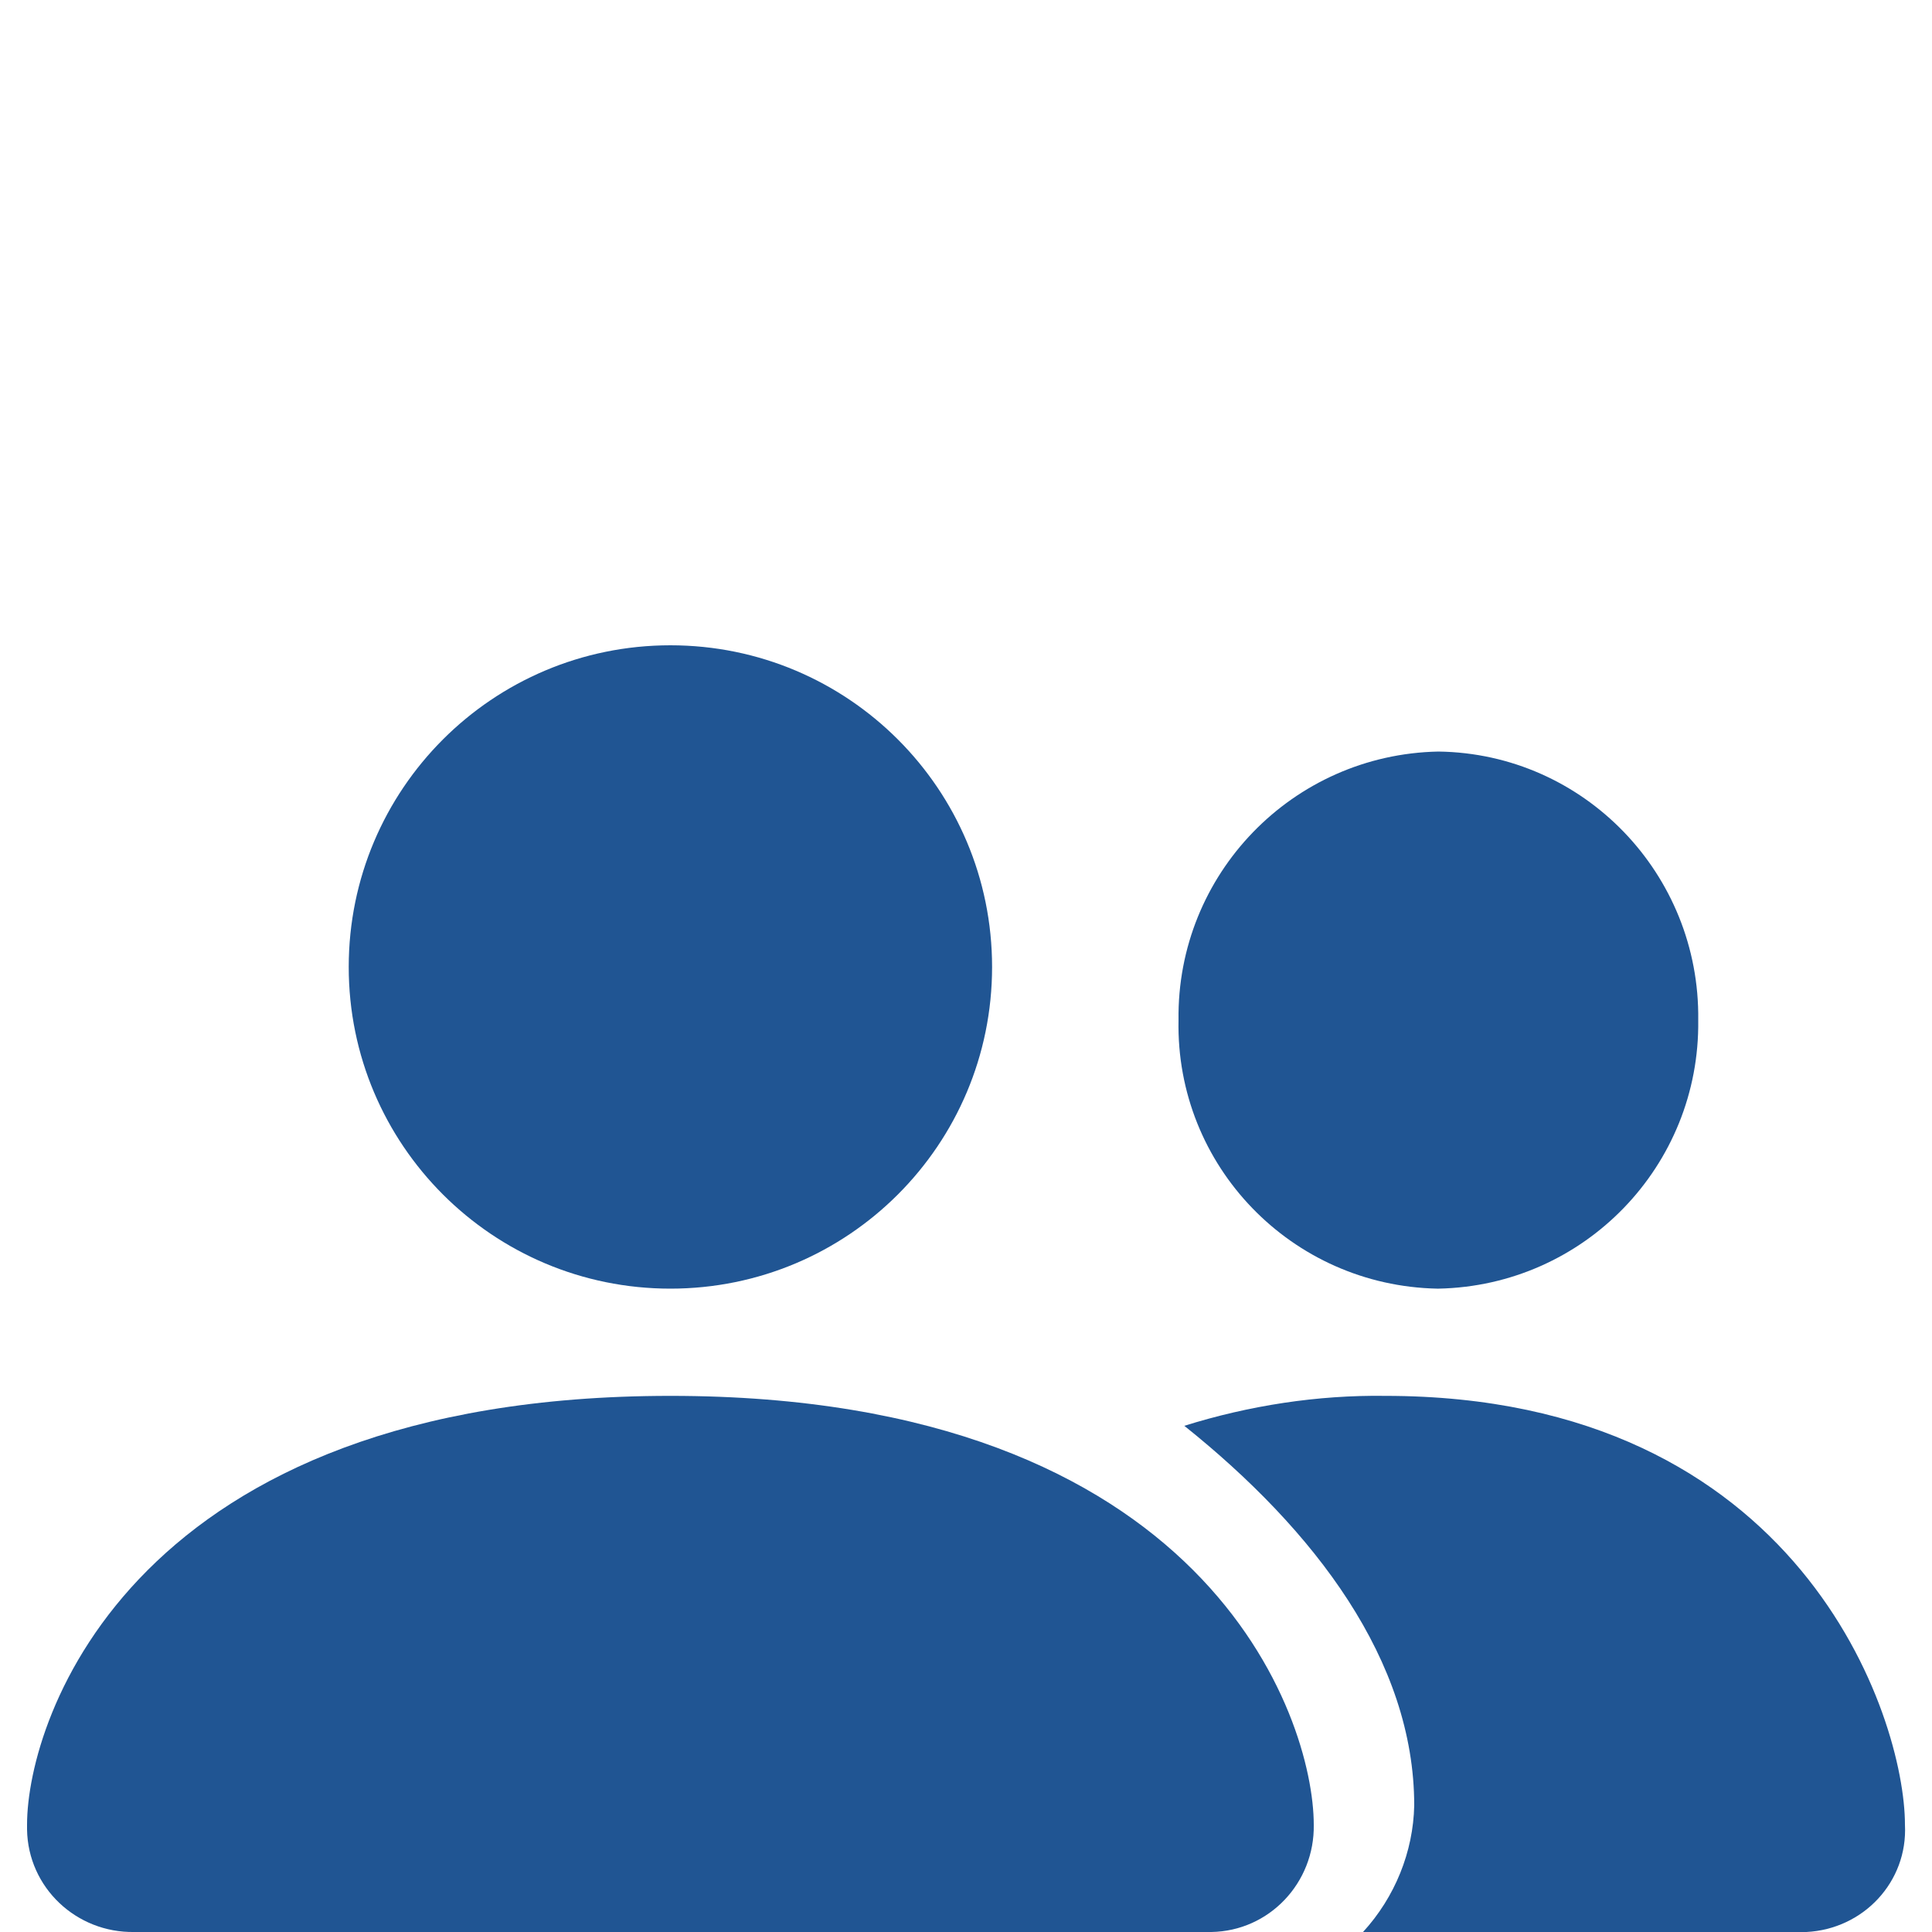
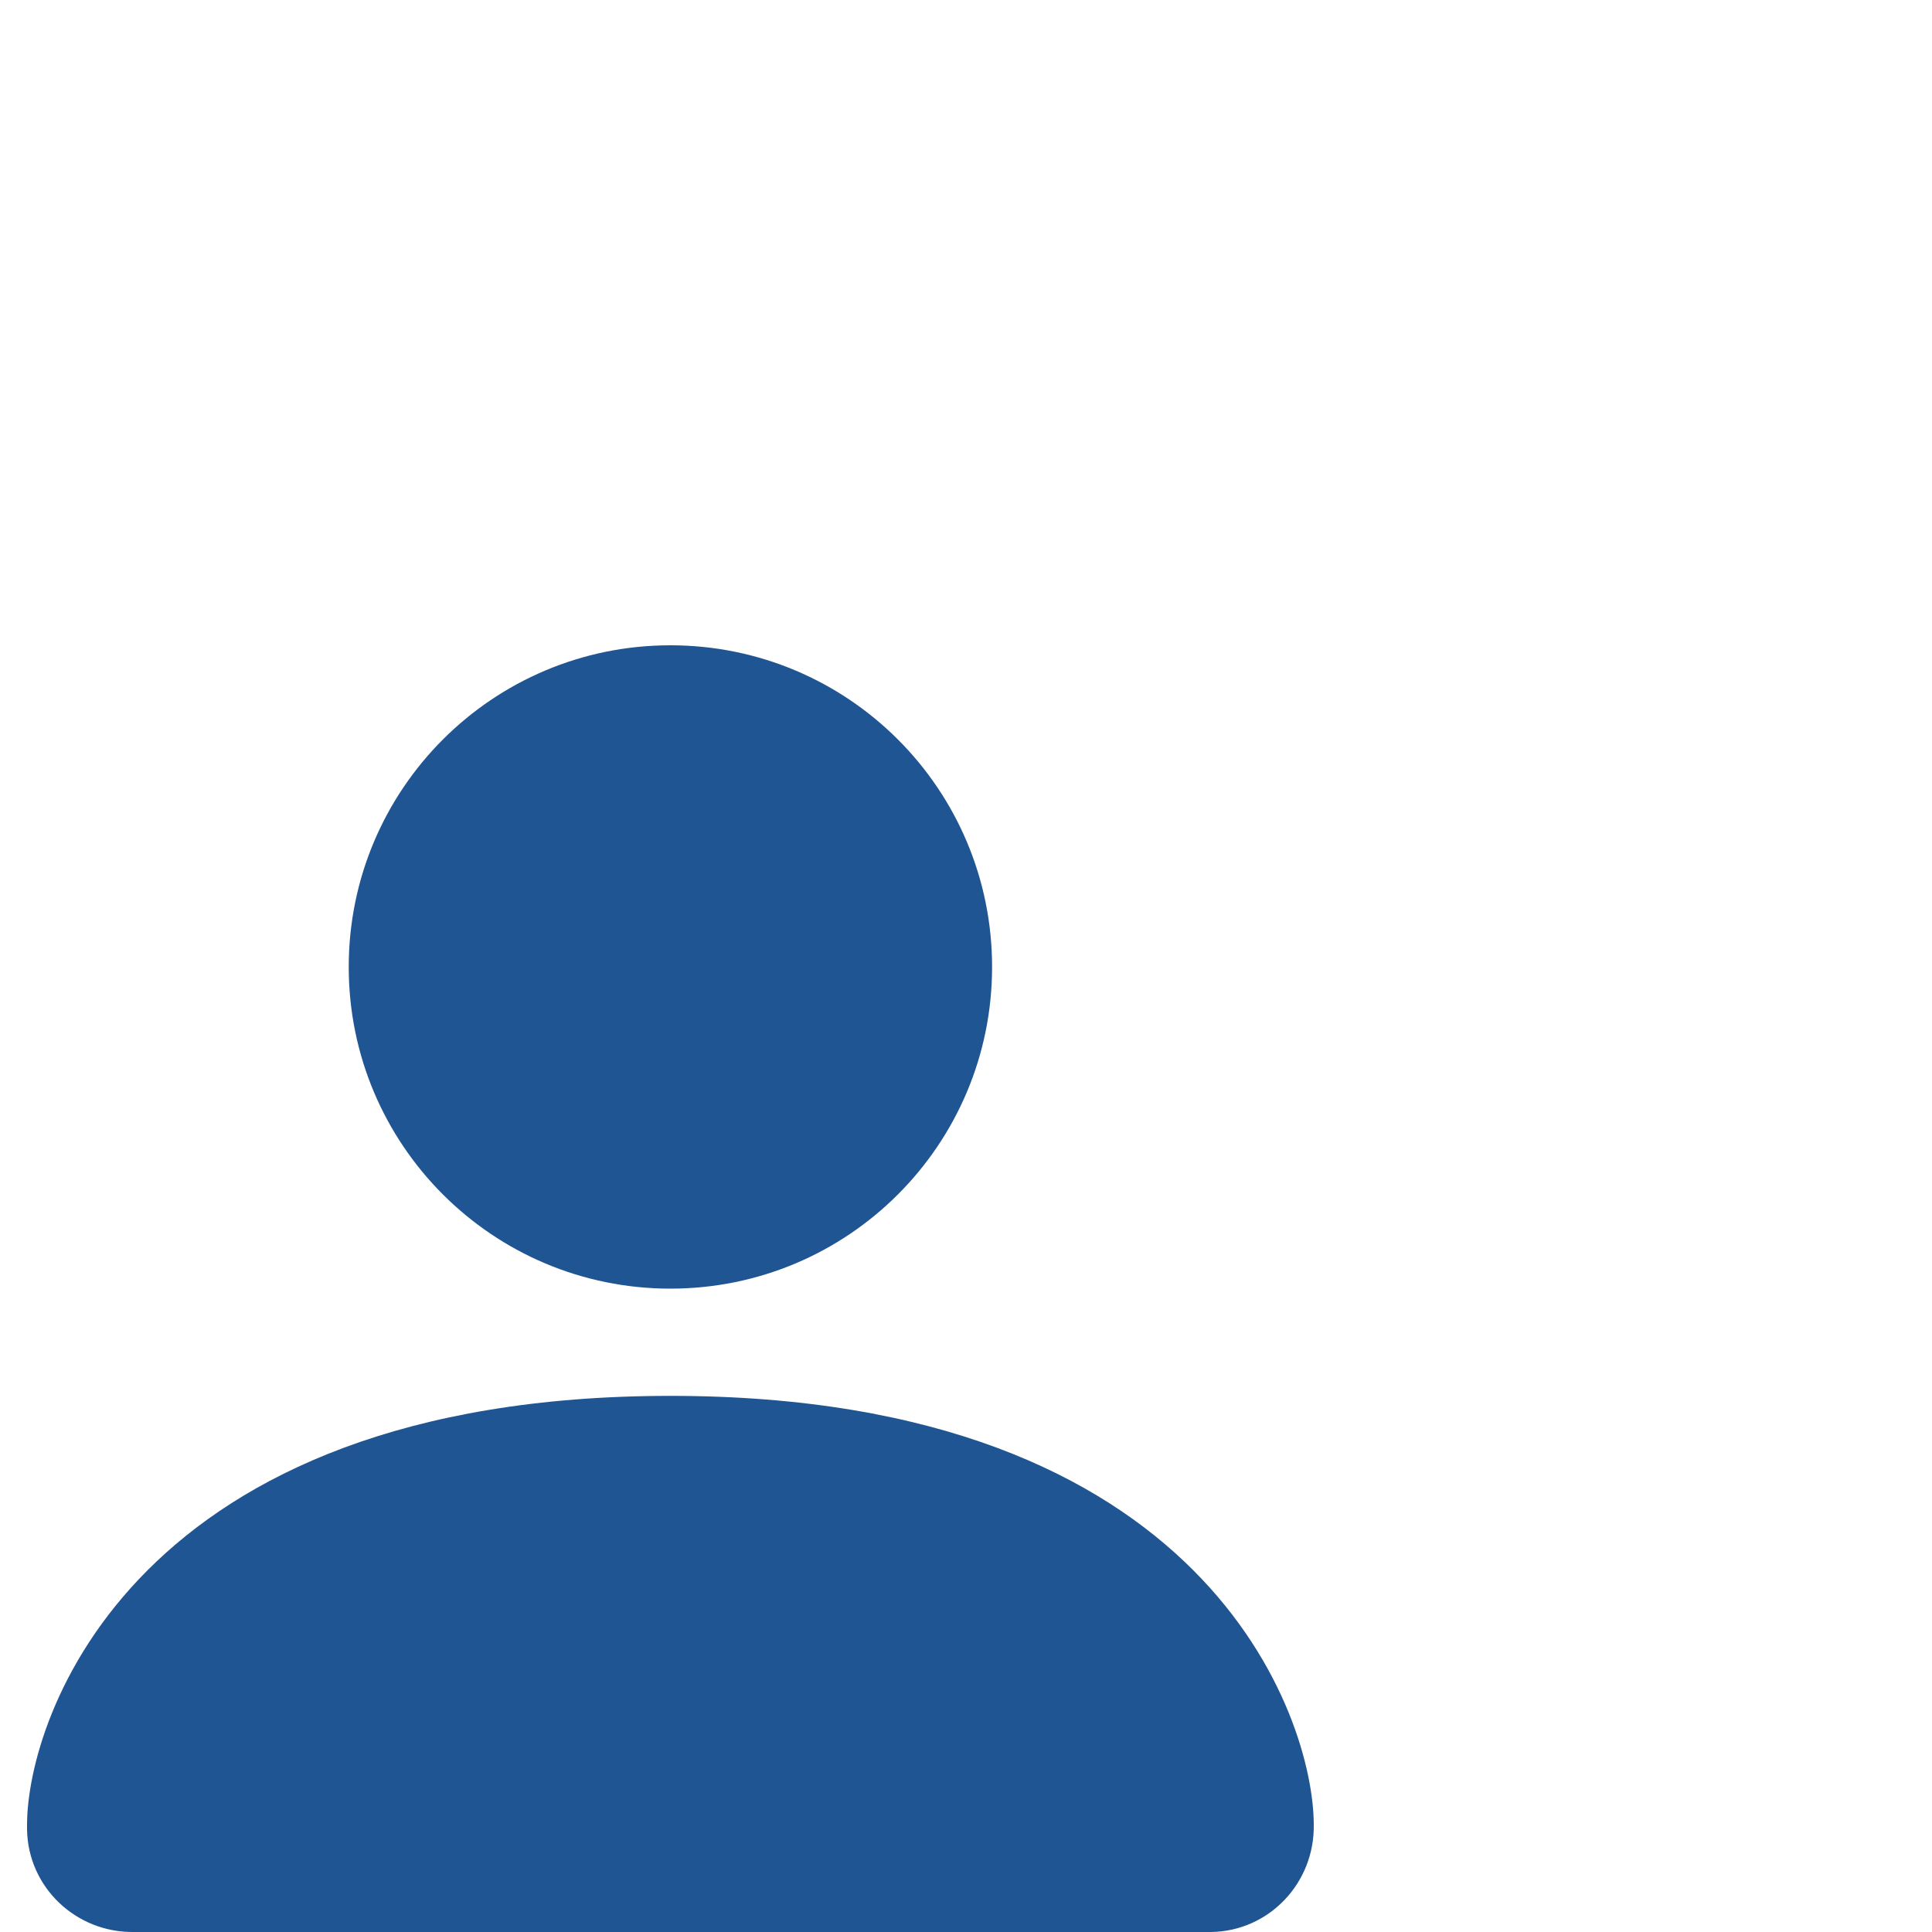
<svg xmlns="http://www.w3.org/2000/svg" id="Ebene_1" data-name="Ebene 1" viewBox="0 0 20 20">
  <defs>
    <style>
      .cls-1 {
        fill: #205593;
        fill-rule: evenodd;
      }
    </style>
  </defs>
  <path id="Pfad_23" data-name="Pfad 23" class="cls-1" d="M1.39,20c-.6,.01-1.1-.46-1.11-1.06,0-.02,0-.03,0-.05,0-1.11,1.11-4.44,6.66-4.44s6.66,3.33,6.66,4.44c.01,.6-.46,1.1-1.06,1.11-.02,0-.03,0-.05,0H1.39Zm5.55-6.66c1.84,0,3.33-1.49,3.33-3.33s-1.49-3.33-3.33-3.33-3.33,1.49-3.33,3.33,1.49,3.33,3.33,3.33Z" />
  <g id="Gruppe_52" data-name="Gruppe 52">
    <g id="people-fill">
-       <path id="Pfad_3" data-name="Pfad 3" class="cls-1" d="M14.11,20c.33-.36,.52-.83,.53-1.31,0-1.5-1.03-2.85-2.38-3.93,.67-.21,1.38-.32,2.08-.31,4.3,0,5.38,3.33,5.38,4.44,.03,.59-.43,1.08-1.02,1.11-.02,0-.04,0-.06,0h-4.54Zm.77-6.66c-1.51-.03-2.71-1.27-2.68-2.78-.02-1.51,1.18-2.75,2.69-2.78,1.51,.02,2.71,1.27,2.69,2.78,.02,1.51-1.18,2.75-2.69,2.78h0Z" />
-     </g>
+       </g>
  </g>
</svg>